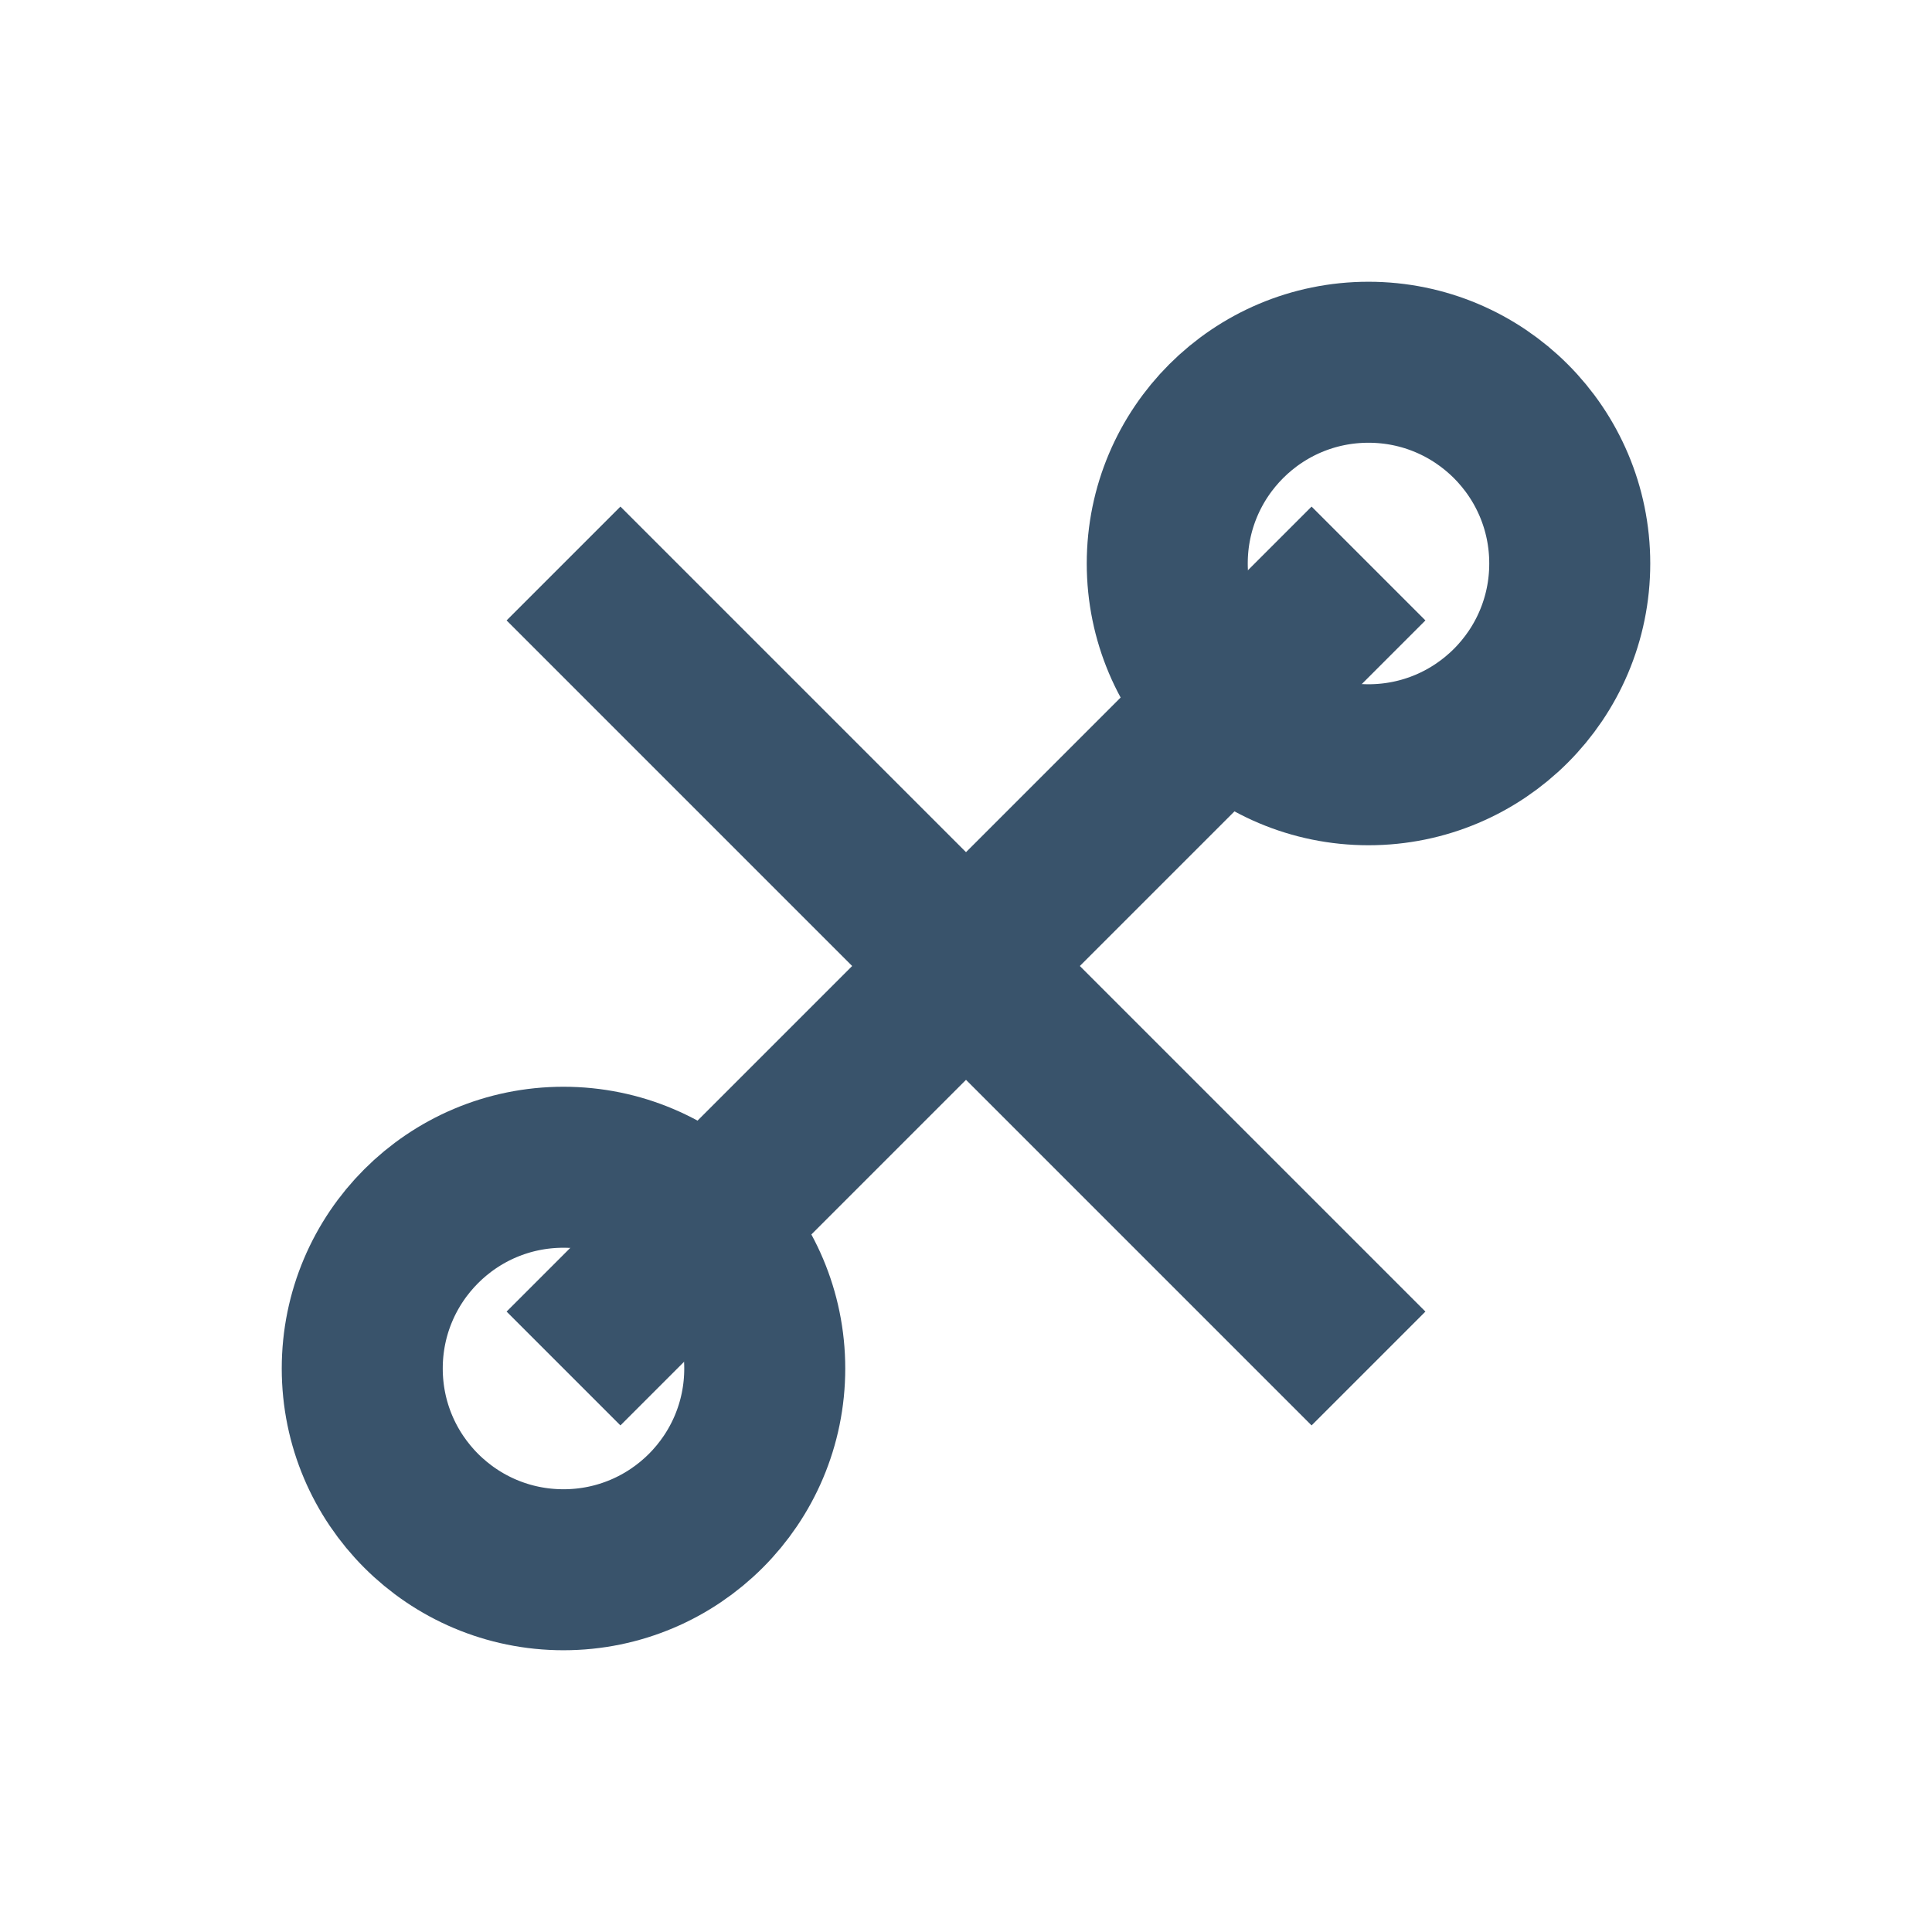
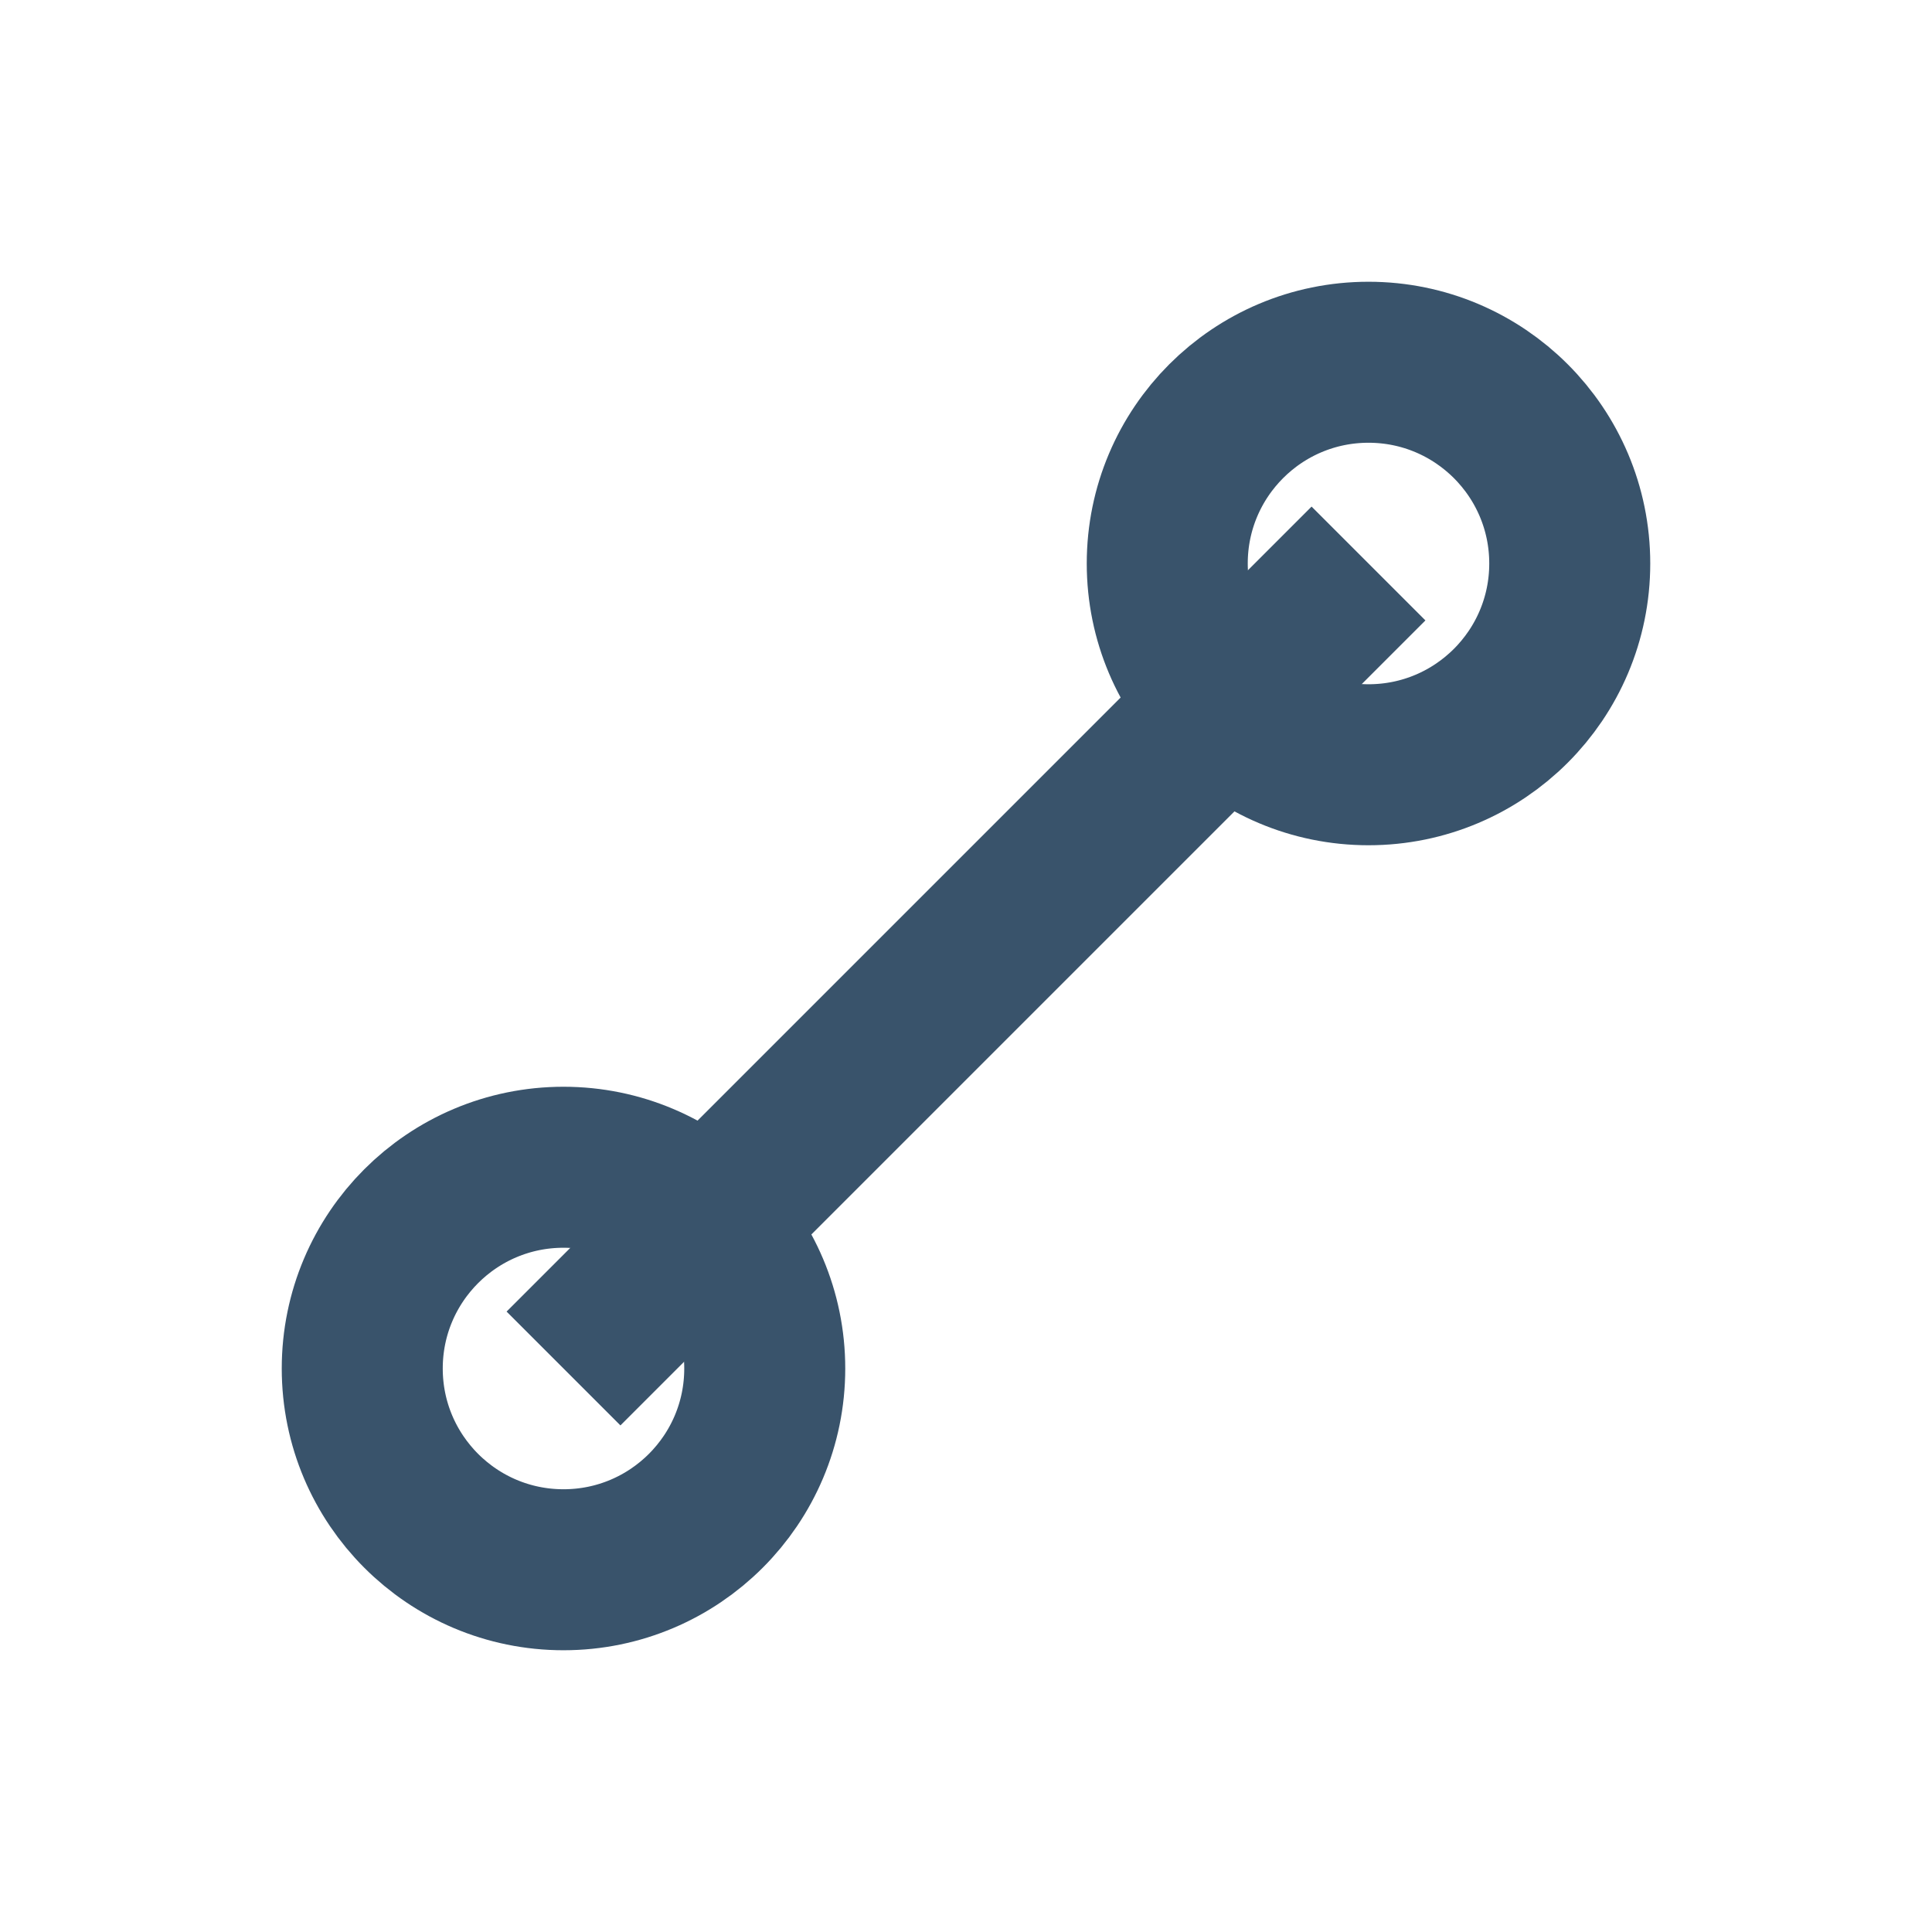
<svg xmlns="http://www.w3.org/2000/svg" viewBox="0 0 24 24" width="32" height="32">
  <g fill="none" stroke="#39536B" stroke-width="2">
    <circle cx="7" cy="17" r="2.5" />
    <circle cx="17" cy="7" r="2.5" />
    <path d="M7 17L17 7" />
-     <path d="M17 17L7 7" />
  </g>
</svg>